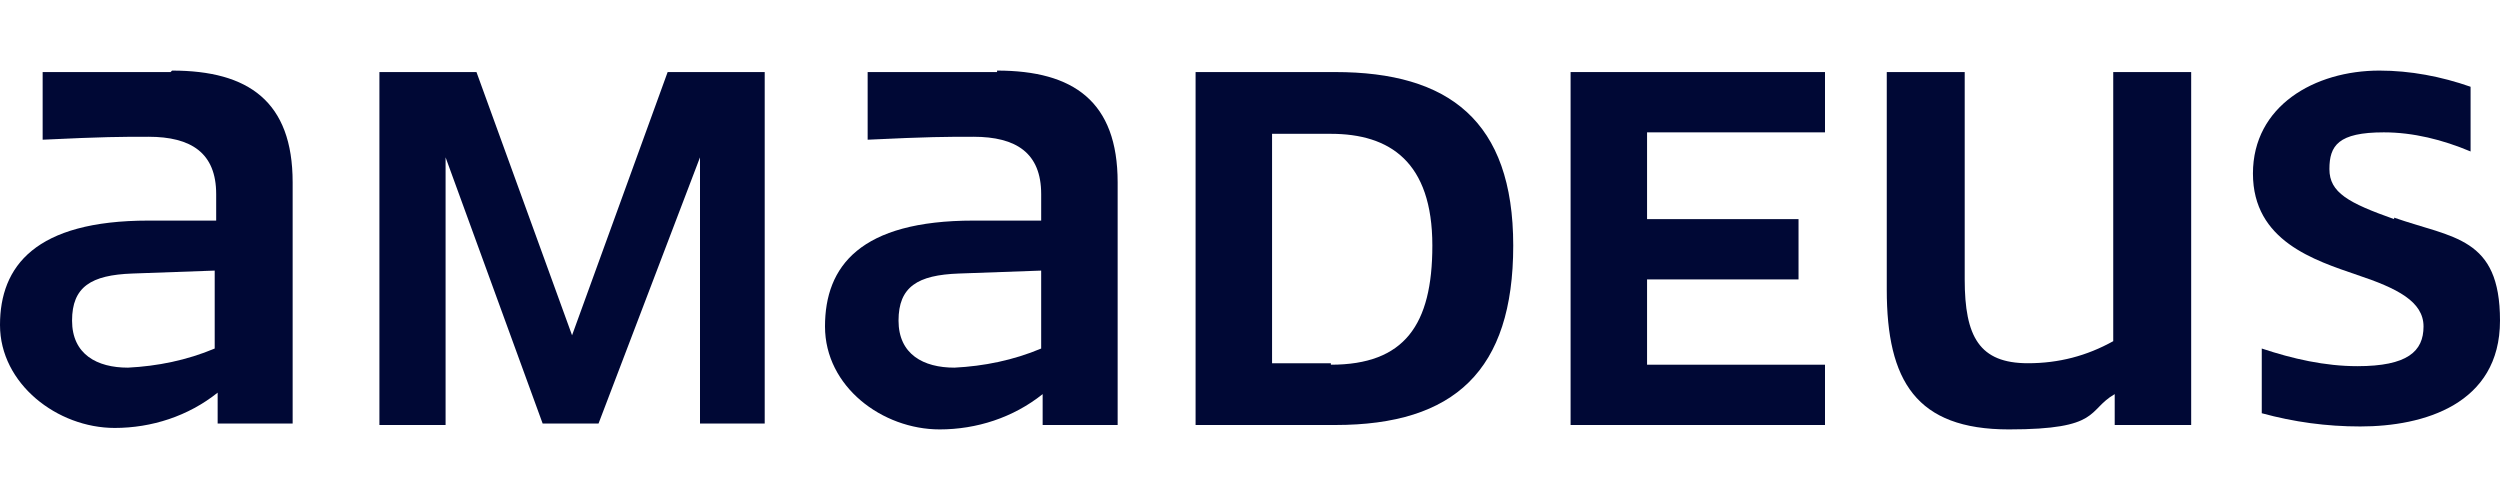
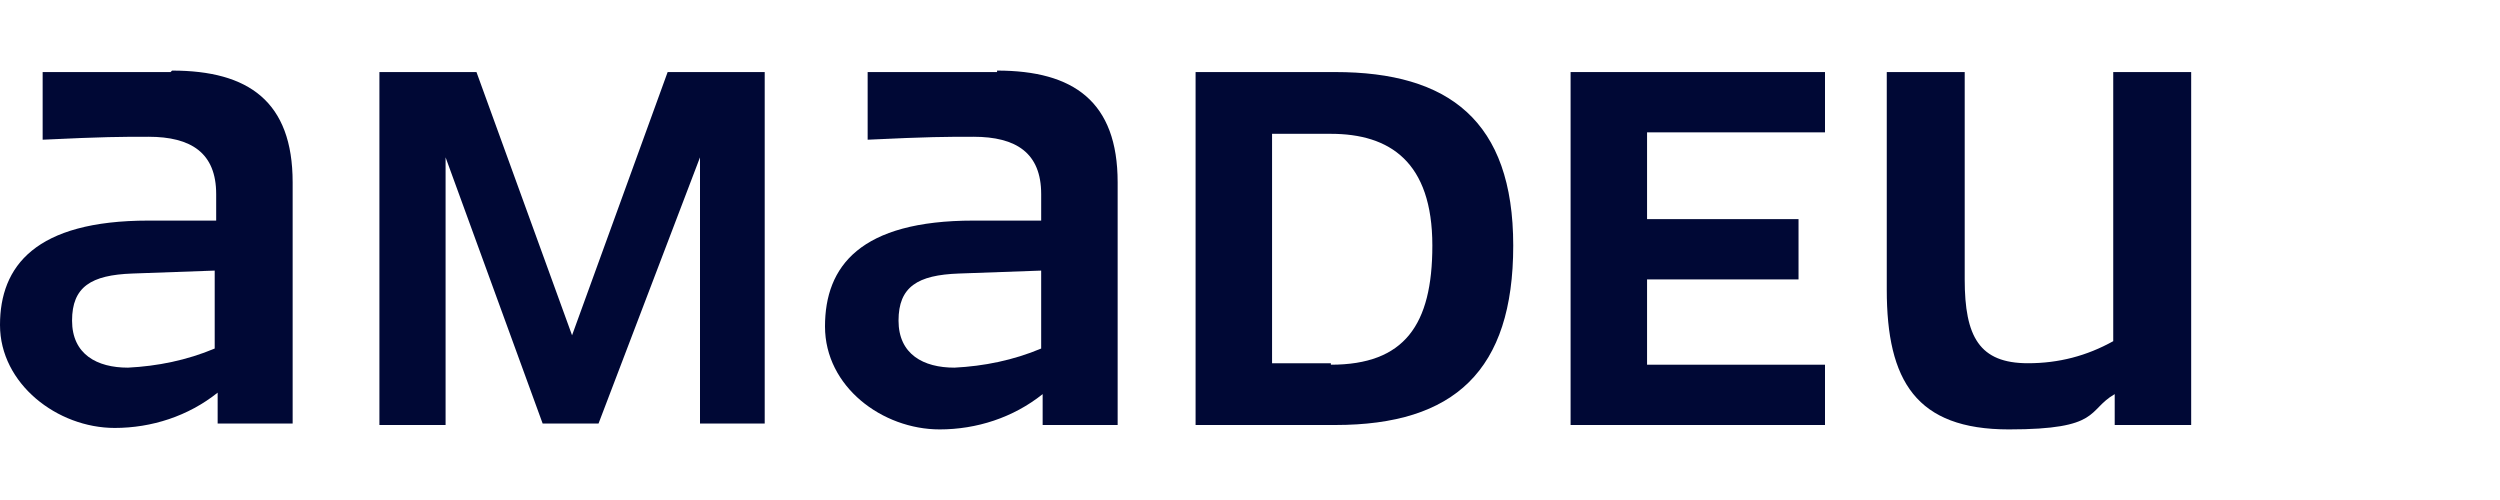
<svg xmlns="http://www.w3.org/2000/svg" id="Calque_1" data-name="Calque 1" version="1.1" viewBox="0 0 170 34">
  <defs>
    <style>
      .cls-1 {
        fill: #fff;
      }

      .cls-1, .cls-2 {
        stroke-width: 0px;
      }

      .cls-2 {
        fill: #000835;
      }
    </style>
  </defs>
  <rect class="cls-1" x="0" width="170" height="34" />
  <g>
-     <path class="cls-2" d="M162.8,14.9c-3.1-1.1-4.4-1.8-4.4-3.4s.6-2.5,3.7-2.5c2,0,4,.5,5.9,1.3v-4.4c-2-.7-4.1-1.1-6.2-1.1-4.4,0-8.6,2.4-8.6,7s4.2,5.9,7.1,6.9c2.7.9,4.5,1.8,4.5,3.5s-1.1,2.7-4.5,2.7c-2.2,0-4.4-.5-6.5-1.2v4.4c2.2.6,4.4.9,6.7.9,4.3,0,9.5-1.5,9.5-7.2s-3.2-5.6-7.2-7h0Z" />
    <path class="cls-2" d="M52,28.8V4.9h-6.6l-6.5,17.9-6.5-17.9h-6.6v24h4.5V10.7l6.6,18.1h3.8l6.9-18.1v18.1h4.5Z" />
    <path class="cls-2" d="M67.8,4.9h-8.8v4.6c4.2-.2,5.3-.2,7.2-.2,2.9,0,4.6,1.1,4.6,3.9v1.8h-4.6c-7.7,0-10.1,3.1-10.1,7.2s3.9,7,7.8,7c2.5,0,5-.8,7-2.4v2.1h5.1V12.4c0-5.5-3-7.6-8.2-7.6h0ZM70.8,23.7c-1.9.8-3.9,1.2-5.9,1.3-2.1,0-3.8-.9-3.8-3.2s1.3-3.1,4.1-3.2l5.6-.2v5.4Z" />
    <path class="cls-2" d="M112,9h12.1v-4.1h-17.3v24h17.3v-4.1h-12.1v-5.8h10.3v-4.1h-10.3v-5.9Z" />
-     <path class="cls-2" d="M149,28.8V4.9h-5.3v18.3c-1.8,1-3.7,1.5-5.8,1.5-3.3,0-4.3-1.8-4.3-5.7V4.9h-5.3v14.8c0,6.2,2,9.5,8.3,9.5s5.3-1.3,7.2-2.4v2.1h5.2Z" />
+     <path class="cls-2" d="M149,28.8V4.9h-5.3v18.3c-1.8,1-3.7,1.5-5.8,1.5-3.3,0-4.3-1.8-4.3-5.7V4.9h-5.3v14.8c0,6.2,2,9.5,8.3,9.5s5.3-1.3,7.2-2.4v2.1h5.2" />
    <path class="cls-2" d="M90.8,4.9h-9.5v24h9.5c8.1,0,12.1-3.7,12.1-12.2s-4.4-11.8-12.1-11.8ZM90.5,24.7h-4v-15.6h4c4,0,6.9,1.9,6.9,7.6,0,5.4-1.9,8.1-6.9,8.1h0Z" />
    <path class="cls-2" d="M11.6,4.9H2.9v4.6c4.2-.2,5.3-.2,7.2-.2,2.9,0,4.6,1.1,4.6,3.9v1.8h-4.6C2.4,15,0,18.1,0,22.1s3.9,7,7.8,7c2.5,0,5-.8,7-2.4v2.1h5.1V12.4c0-5.5-3-7.6-8.2-7.6h0ZM14.6,23.7c-1.9.8-3.9,1.2-5.9,1.3-2.1,0-3.8-.9-3.8-3.2s1.3-3.1,4.1-3.2l5.6-.2v5.4Z" />
  </g>
</svg>